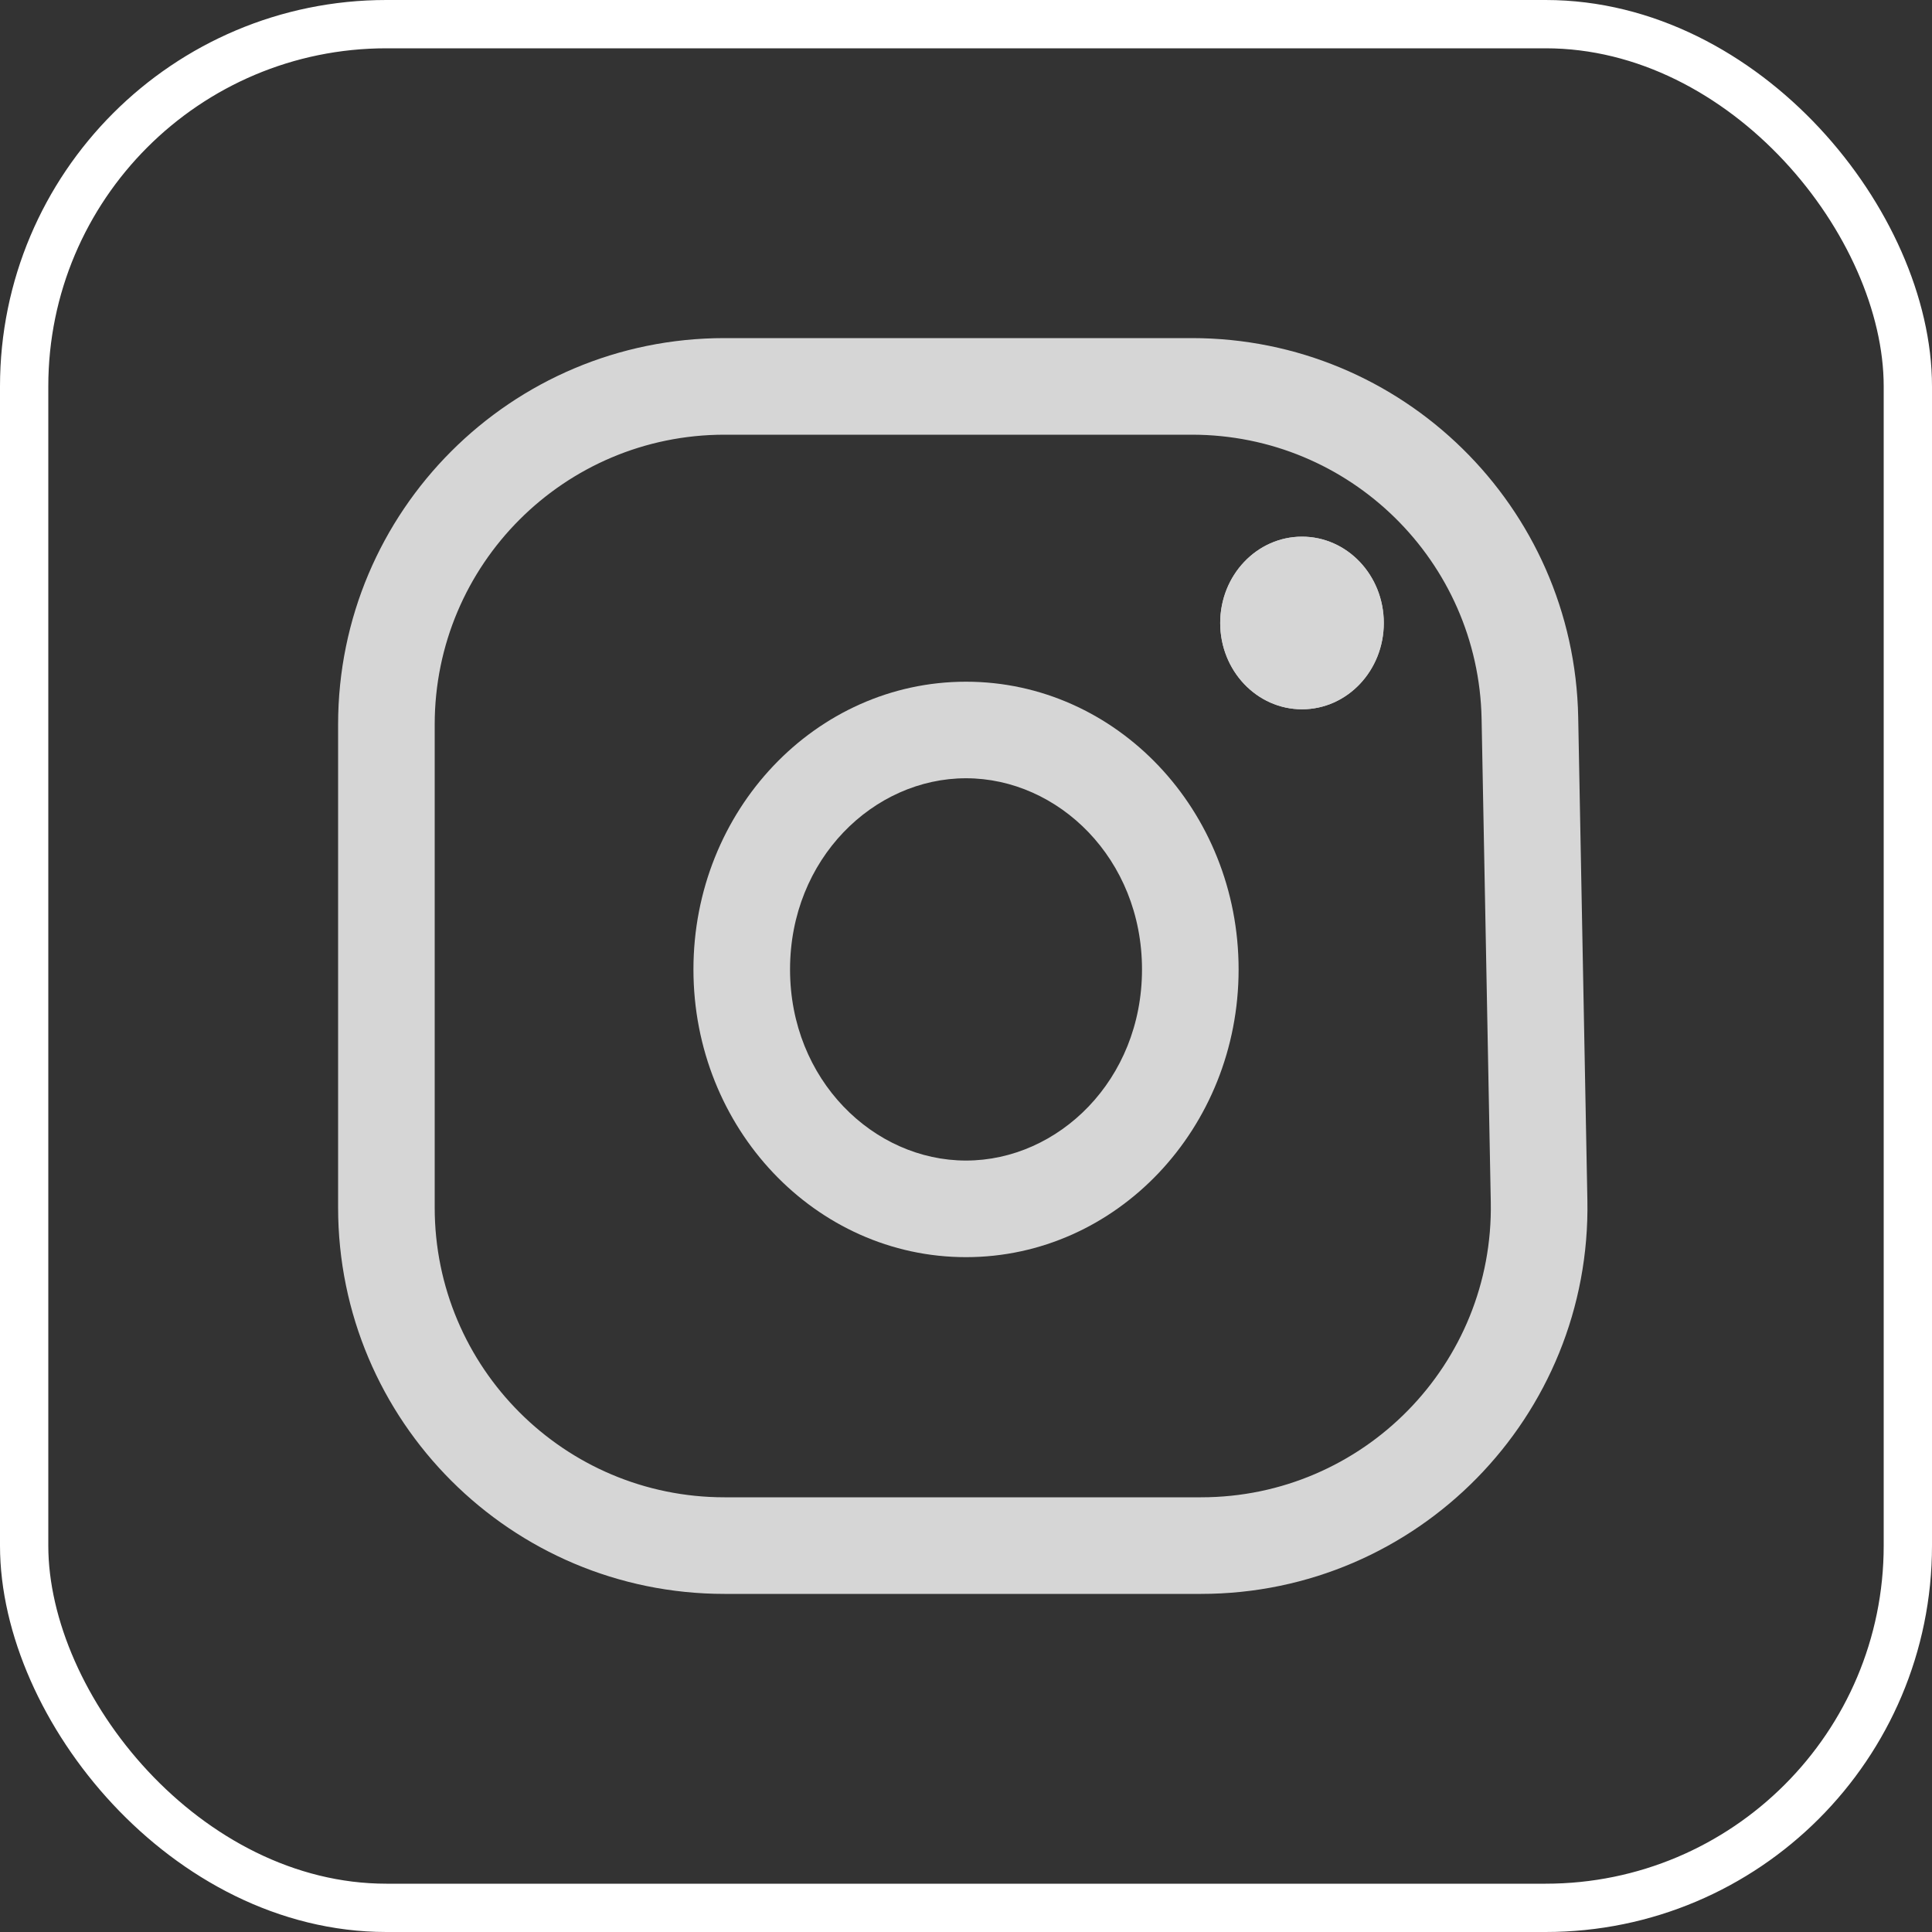
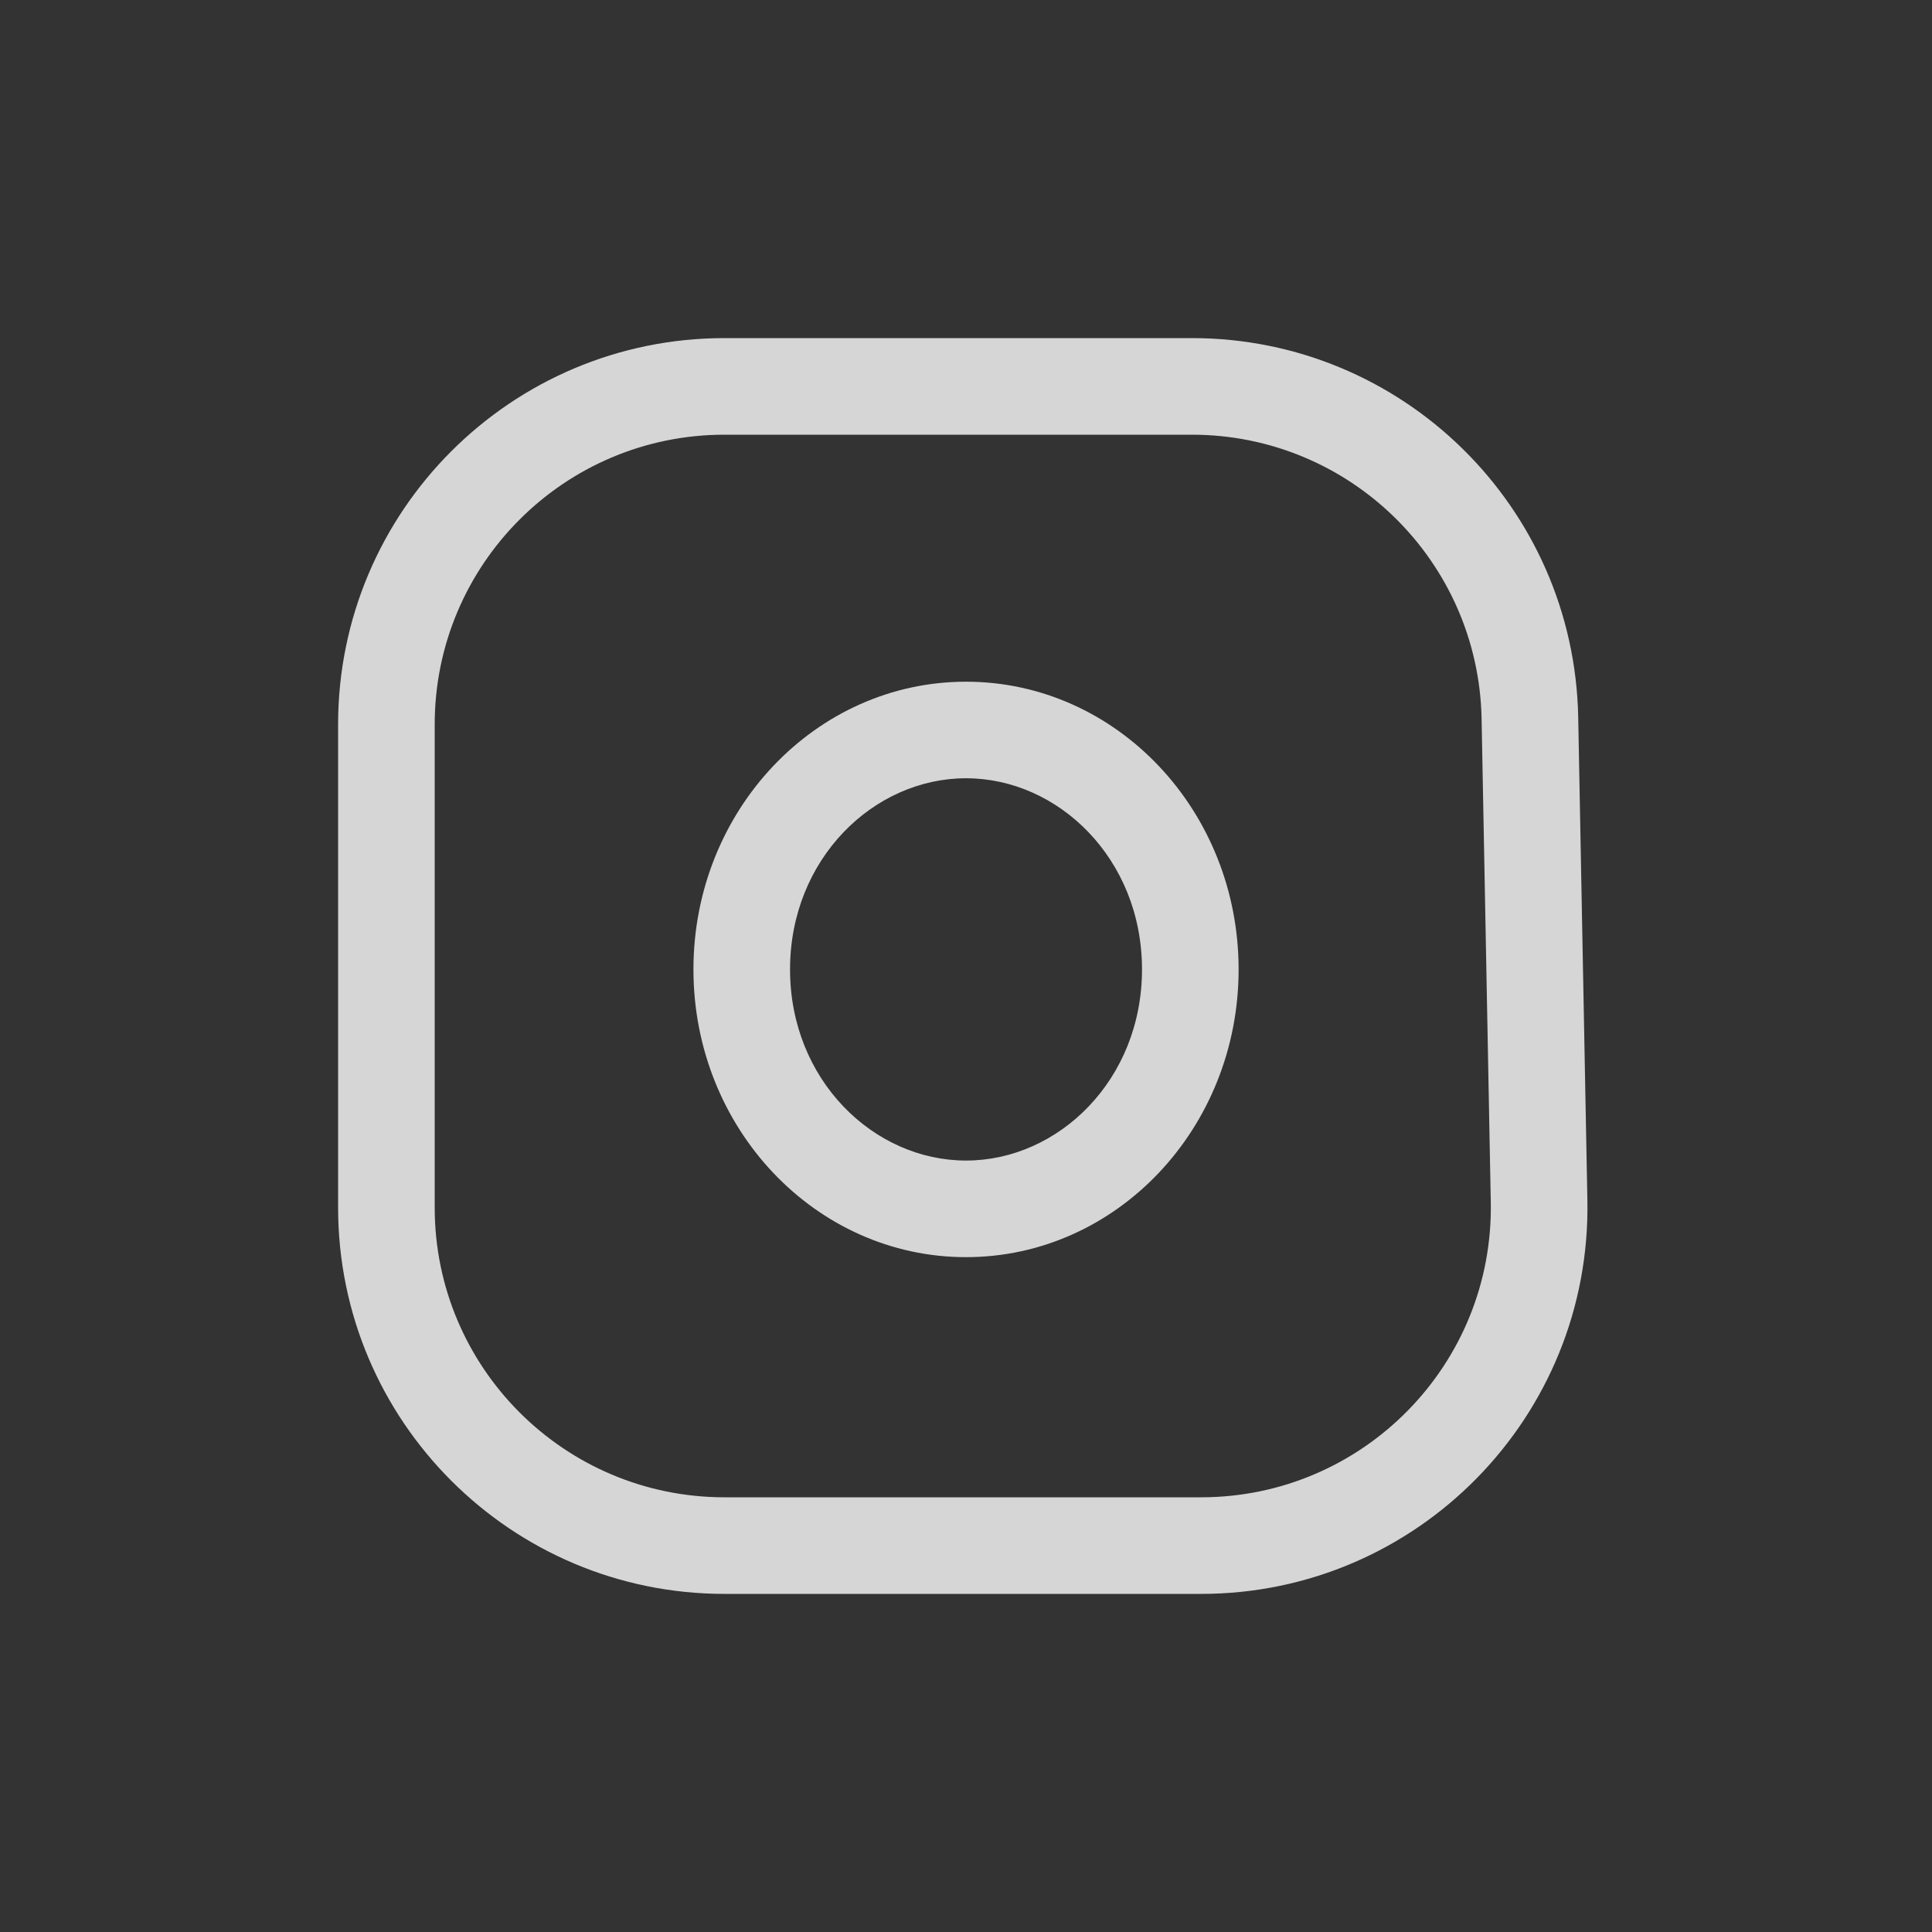
<svg xmlns="http://www.w3.org/2000/svg" width="40" height="40" viewBox="0 0 40 40" fill="none">
  <rect x="0" y="0" width="40" height="40" fill="#333333" stroke="none" />
  <g opacity="0.8">
    <path fill-rule="evenodd" clip-rule="evenodd" d="M7 15C7 10.582 10.582 7 15 7H24.677C29.036 7 32.592 10.49 32.675 14.848L32.865 24.848C32.95 29.325 29.344 33 24.866 33H15C10.582 33 7 29.418 7 25V15ZM15 9C11.686 9 9 11.686 9 15V25C9 28.314 11.686 31 15 31H24.866C28.224 31 30.929 28.244 30.865 24.886L30.675 14.886C30.613 11.617 27.946 9 24.677 9H15Z" fill="white" />
    <path fill-rule="evenodd" clip-rule="evenodd" d="M20 24.028C21.913 24.028 23.644 22.36 23.644 20.071C23.644 17.782 21.913 16.113 20 16.113C18.088 16.113 16.357 17.782 16.357 20.071C16.357 22.36 18.088 24.028 20 24.028ZM20 26.028C23.117 26.028 25.644 23.361 25.644 20.071C25.644 16.781 23.117 14.114 20 14.114C16.884 14.114 14.357 16.781 14.357 20.071C14.357 23.361 16.884 26.028 20 26.028Z" fill="white" />
-     <path d="M28.65 12.898C28.65 13.885 27.892 14.685 26.957 14.685C26.021 14.685 25.263 13.885 25.263 12.898C25.263 11.911 26.021 11.111 26.957 11.111C27.892 11.111 28.65 11.911 28.65 12.898Z" fill="white" />
-     <path fill-rule="evenodd" clip-rule="evenodd" d="M26.702 12.786C26.66 12.83 26.65 12.874 26.65 12.898C26.65 12.922 26.66 12.966 26.702 13.01C26.745 13.056 26.836 13.111 26.957 13.111C27.077 13.111 27.168 13.056 27.211 13.01C27.253 12.966 27.263 12.922 27.263 12.898C27.263 12.874 27.253 12.83 27.211 12.786C27.168 12.74 27.077 12.685 26.957 12.685C26.836 12.685 26.745 12.74 26.702 12.786ZM26.957 14.685C27.892 14.685 28.65 13.885 28.65 12.898C28.65 11.911 27.892 11.111 26.957 11.111C26.021 11.111 25.263 11.911 25.263 12.898C25.263 13.885 26.021 14.685 26.957 14.685Z" fill="white" />
  </g>
-   <rect x="0.5" y="0.5" width="39" height="39" rx="7.5" stroke="white" />
</svg>